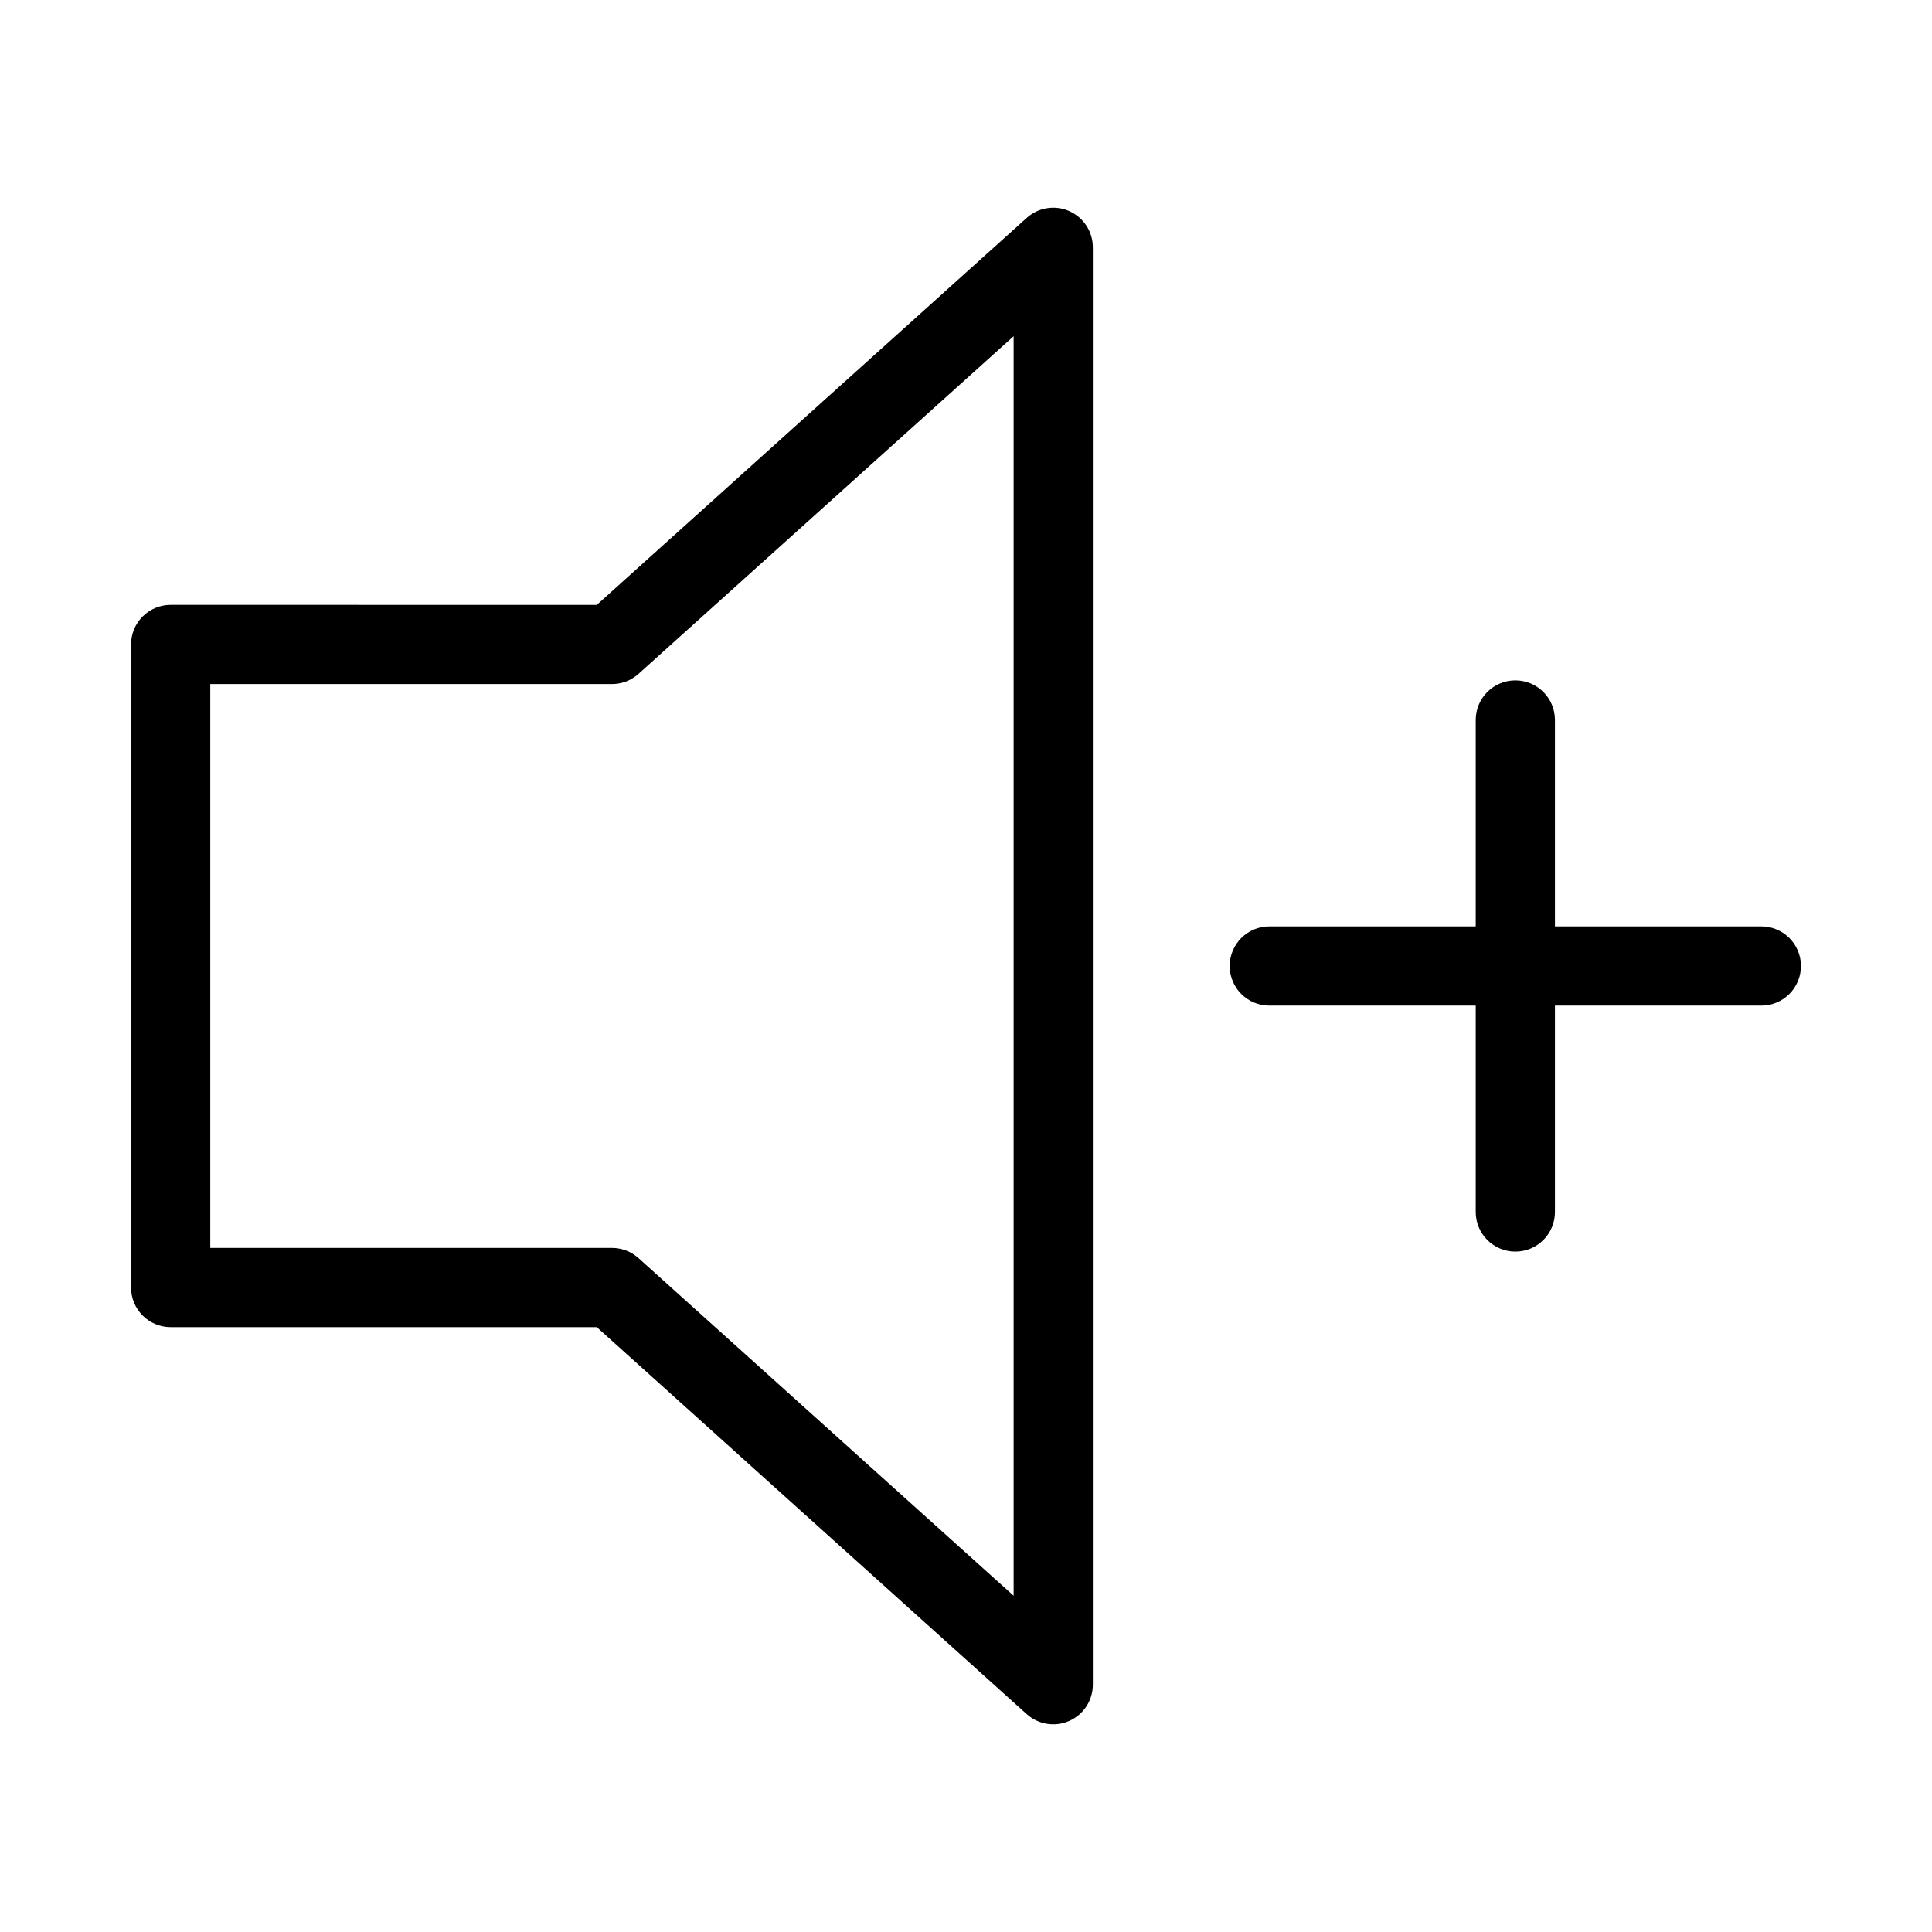
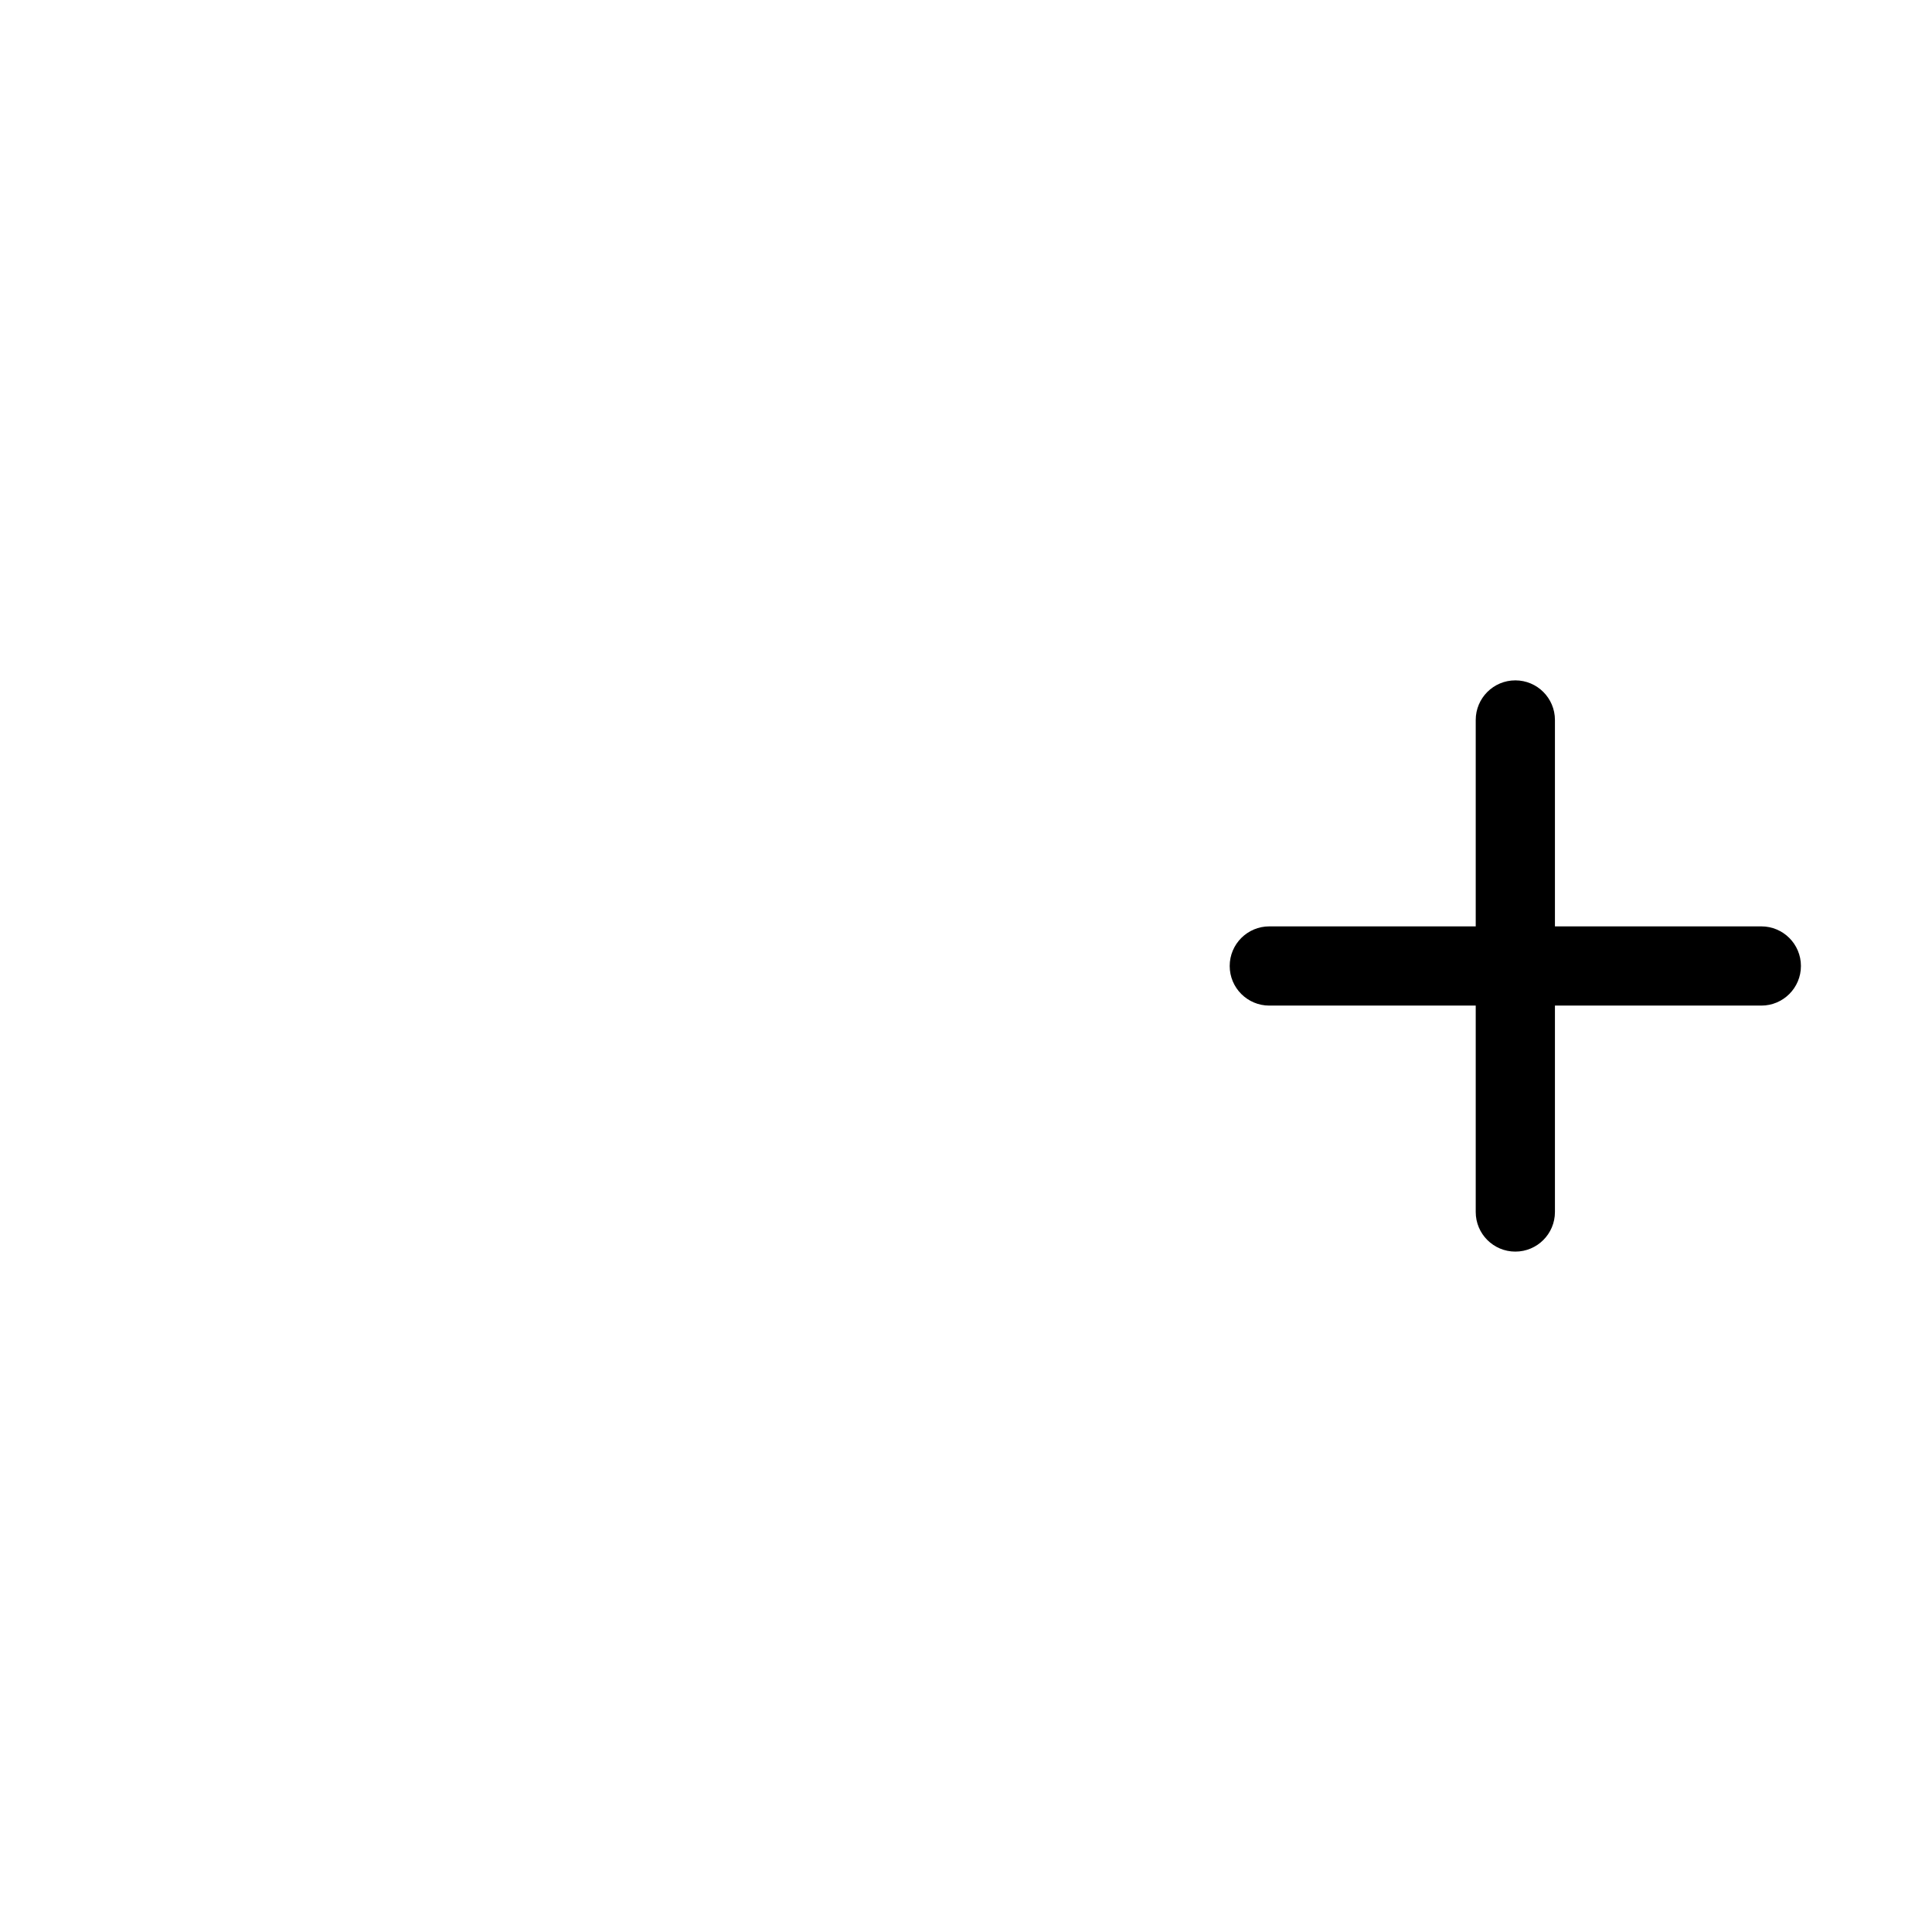
<svg xmlns="http://www.w3.org/2000/svg" fill="#000000" width="800px" height="800px" version="1.1" viewBox="144 144 512 512">
  <g>
-     <path d="m427.39 199.95c-3.789-1.68-8.211-0.98-11.297 1.789l-113.94 102.56-112.93-0.004c-2.781 0-5.453 1.105-7.422 3.074s-3.074 4.641-3.074 7.422v170.42c0 2.785 1.105 5.453 3.074 7.422s4.641 3.074 7.422 3.074h112.93l113.94 102.56v-0.004c3.082 2.777 7.508 3.477 11.293 1.793 3.789-1.688 6.227-5.445 6.227-9.59v-380.92c0-4.144-2.438-7.902-6.223-9.59zm-14.77 366.94-99.414-89.484c-1.93-1.734-4.43-2.695-7.023-2.695h-106.46v-149.43h106.46c2.594 0.004 5.094-0.957 7.023-2.695l99.414-89.484z" />
    <path d="m610.77 389.5h-54.695v-54.699c0-5.797-4.699-10.496-10.496-10.496s-10.496 4.699-10.496 10.496v54.699h-54.703c-5.797 0-10.496 4.699-10.496 10.496s4.699 10.496 10.496 10.496h54.703v54.699c0 5.797 4.699 10.496 10.496 10.496s10.496-4.699 10.496-10.496v-54.699h54.695c5.797 0 10.496-4.699 10.496-10.496s-4.699-10.496-10.496-10.496z" />
  </g>
</svg>